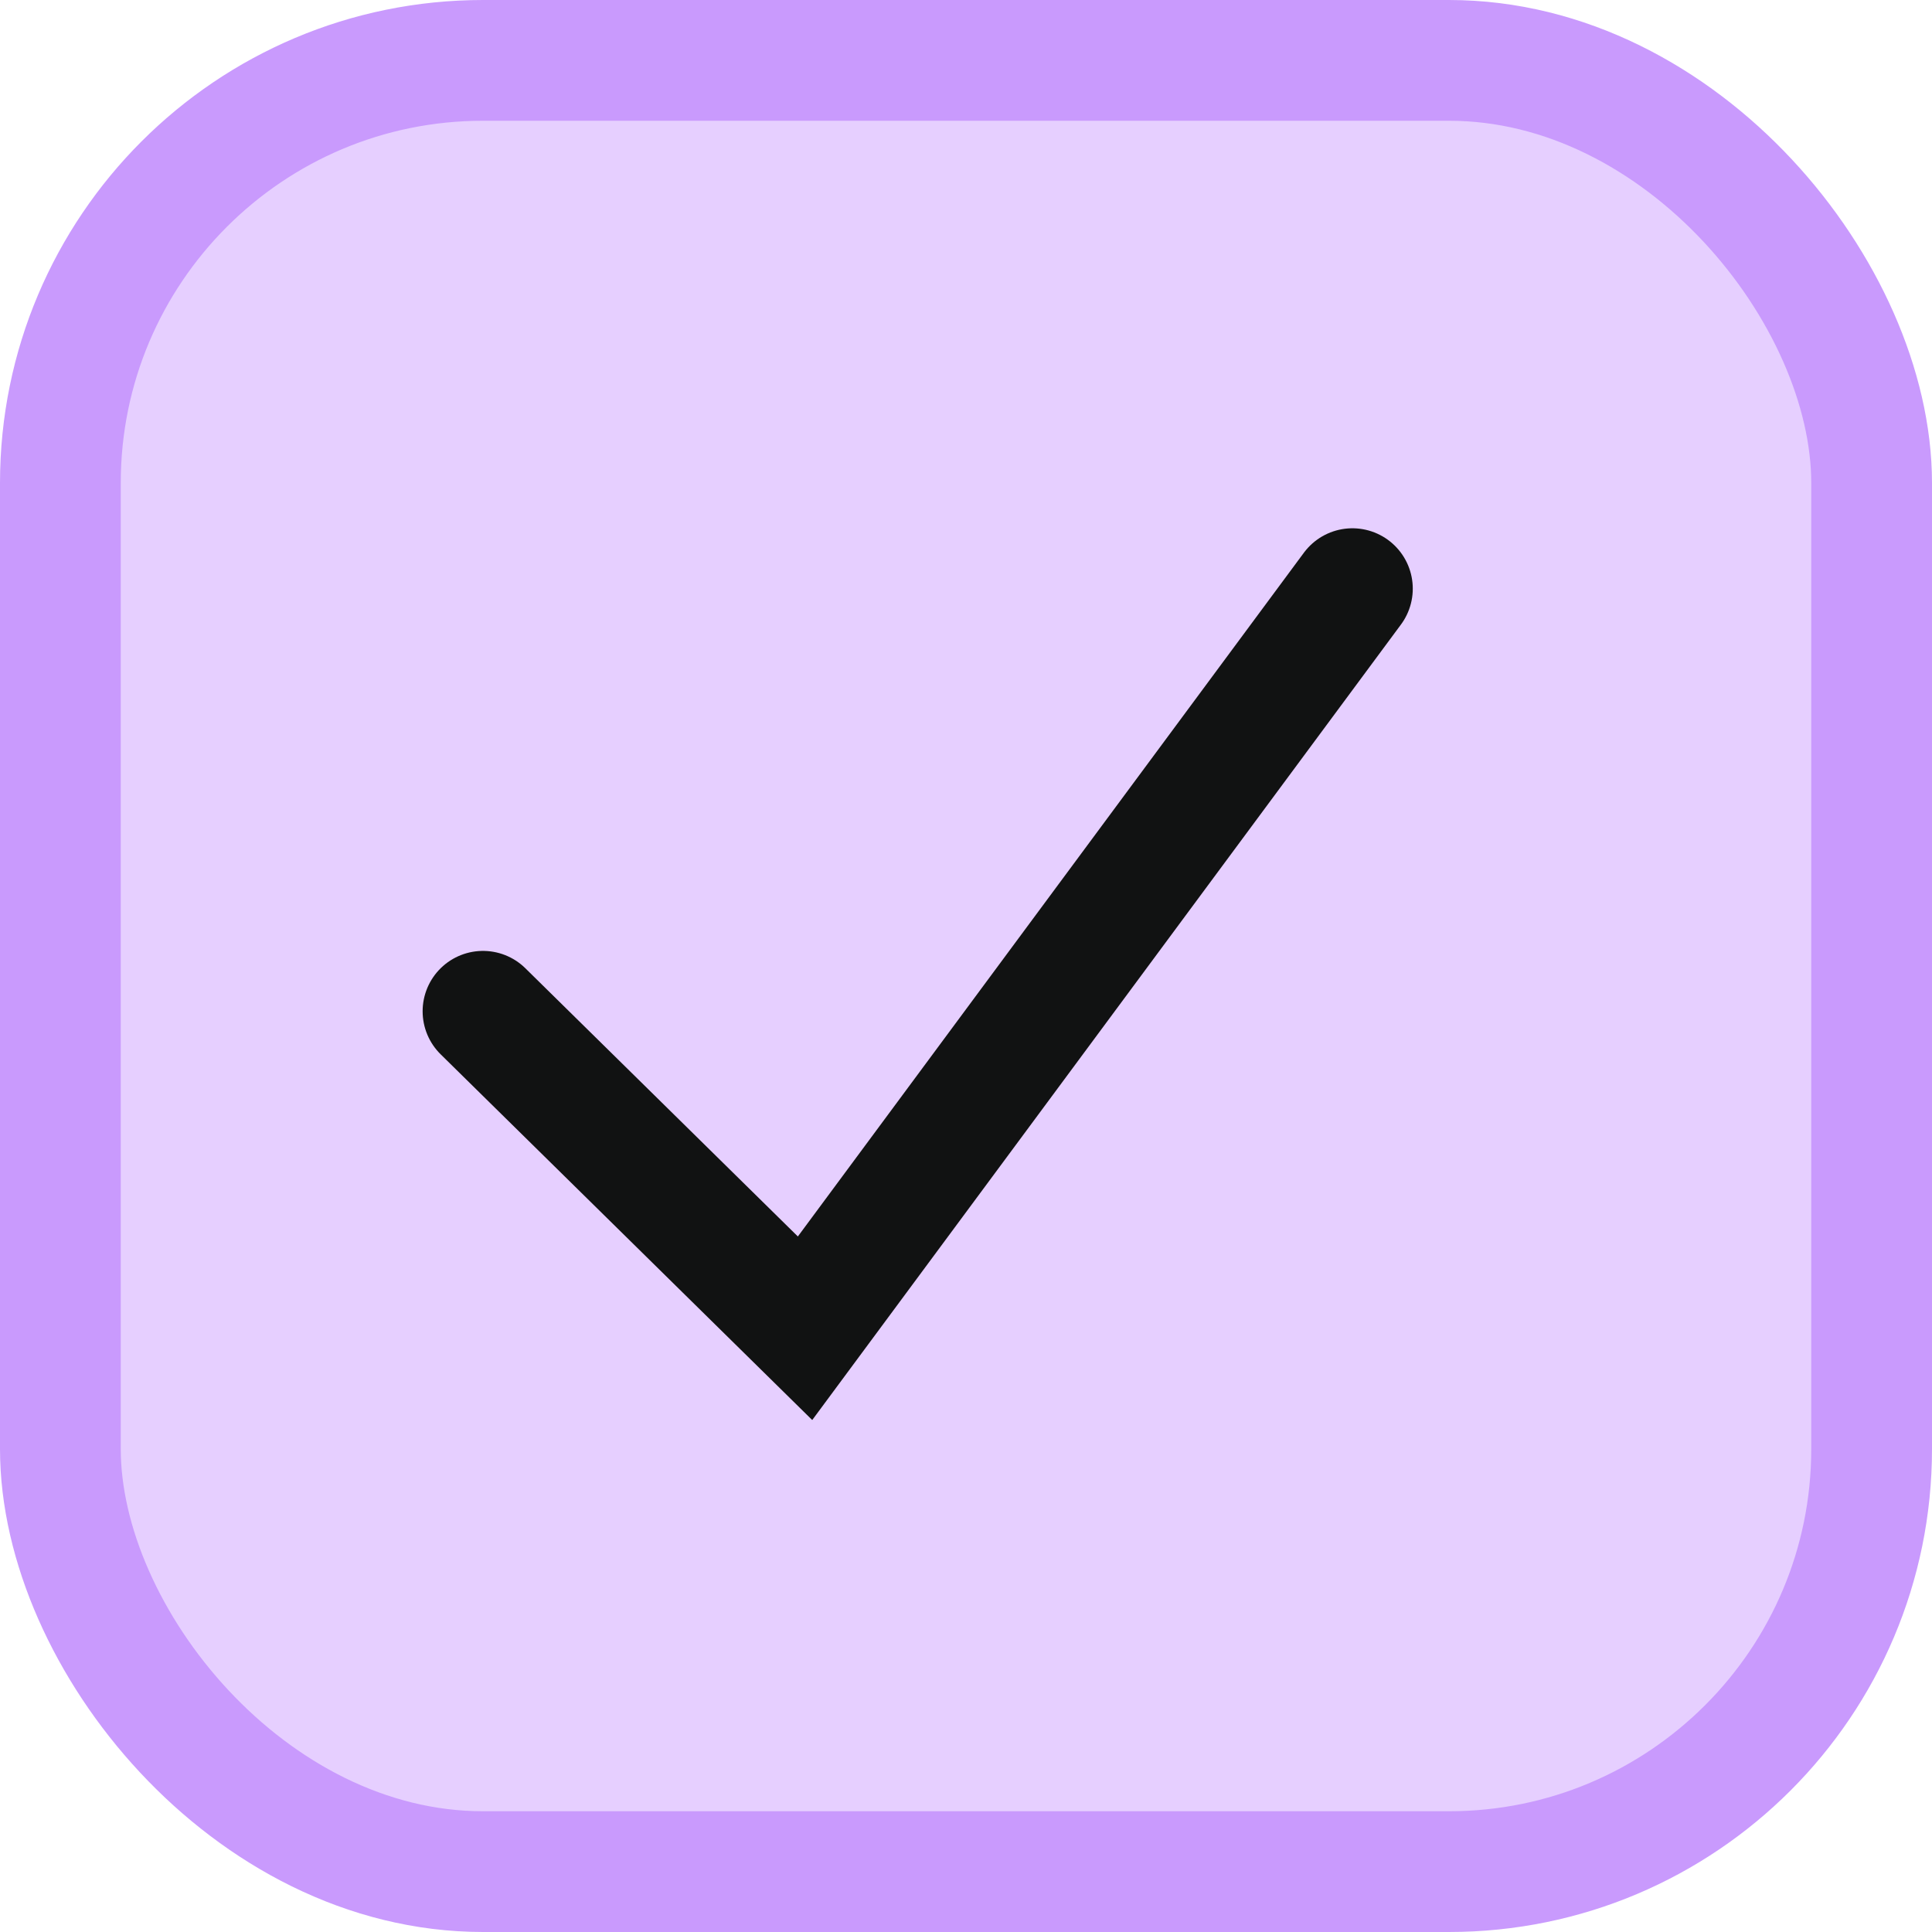
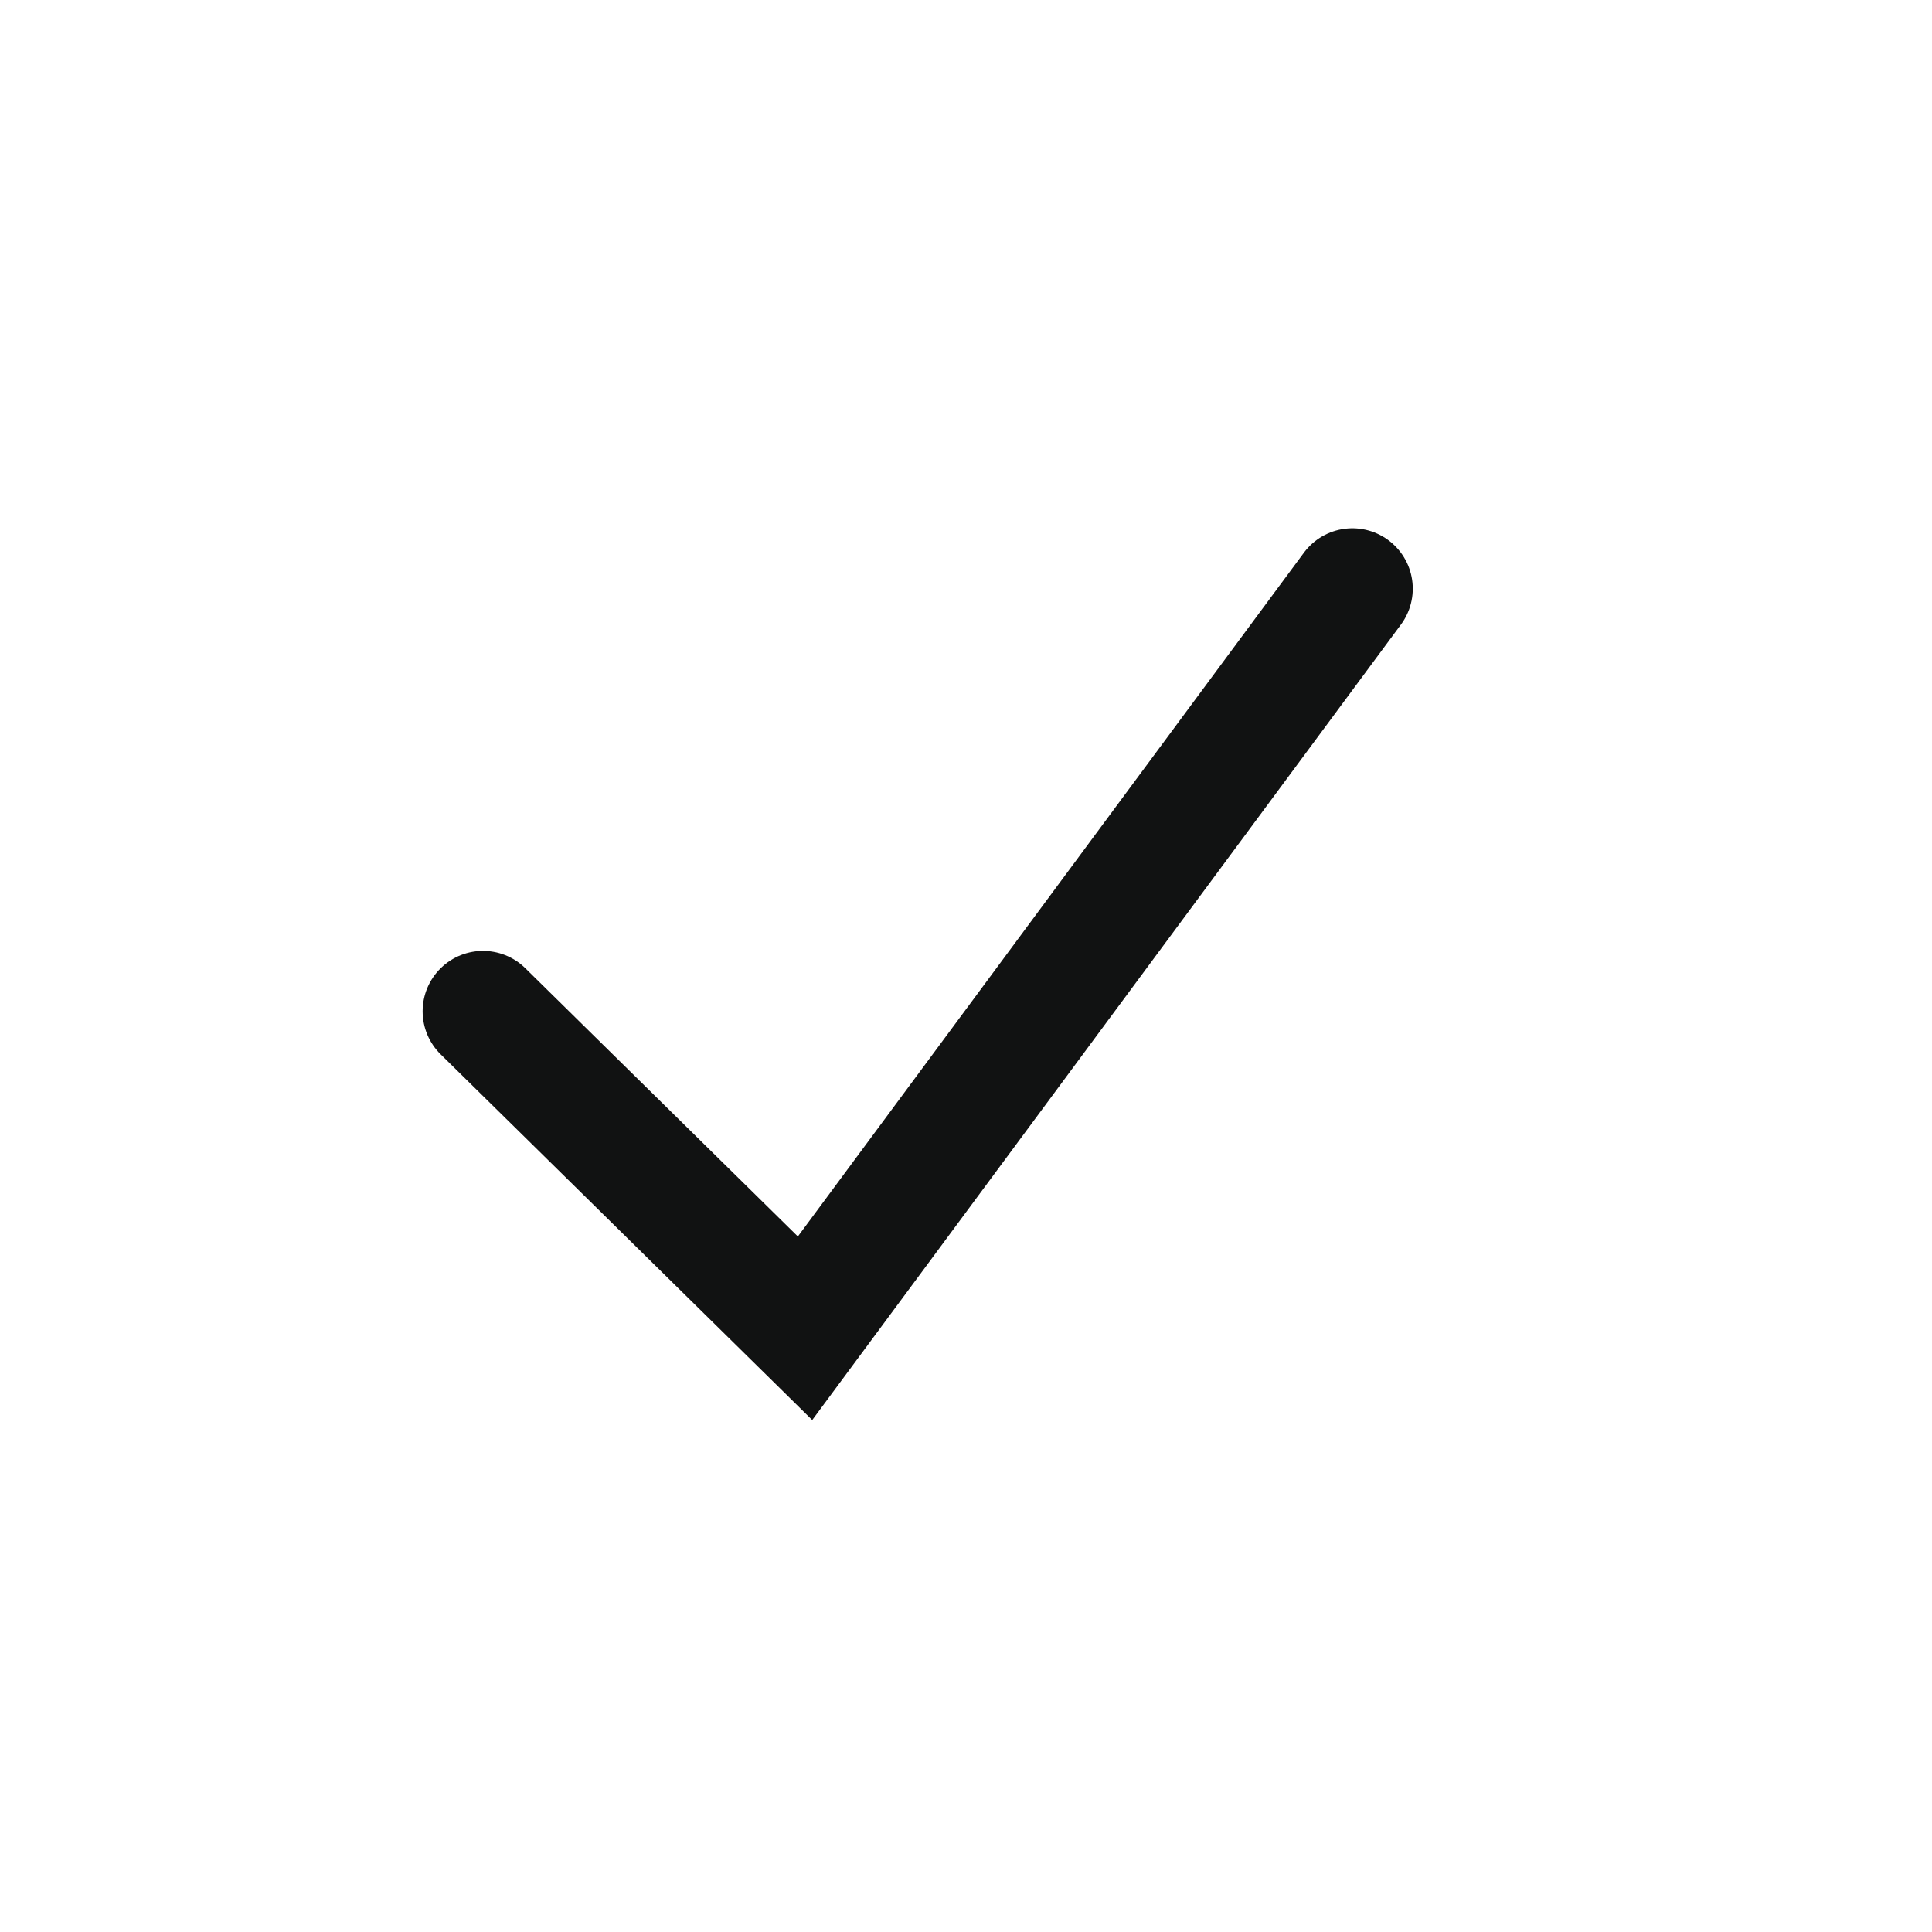
<svg xmlns="http://www.w3.org/2000/svg" width="16" height="16" viewBox="0 0 16 16" fill="none">
-   <rect x="0.5" y="0.5" width="15" height="15" rx="3.5" fill="#E6CFFF" stroke="#C99AFD" />
  <path d="M4 8.375L6.667 11L11.2 4.875" stroke="#111212" stroke-linecap="round" />
</svg>